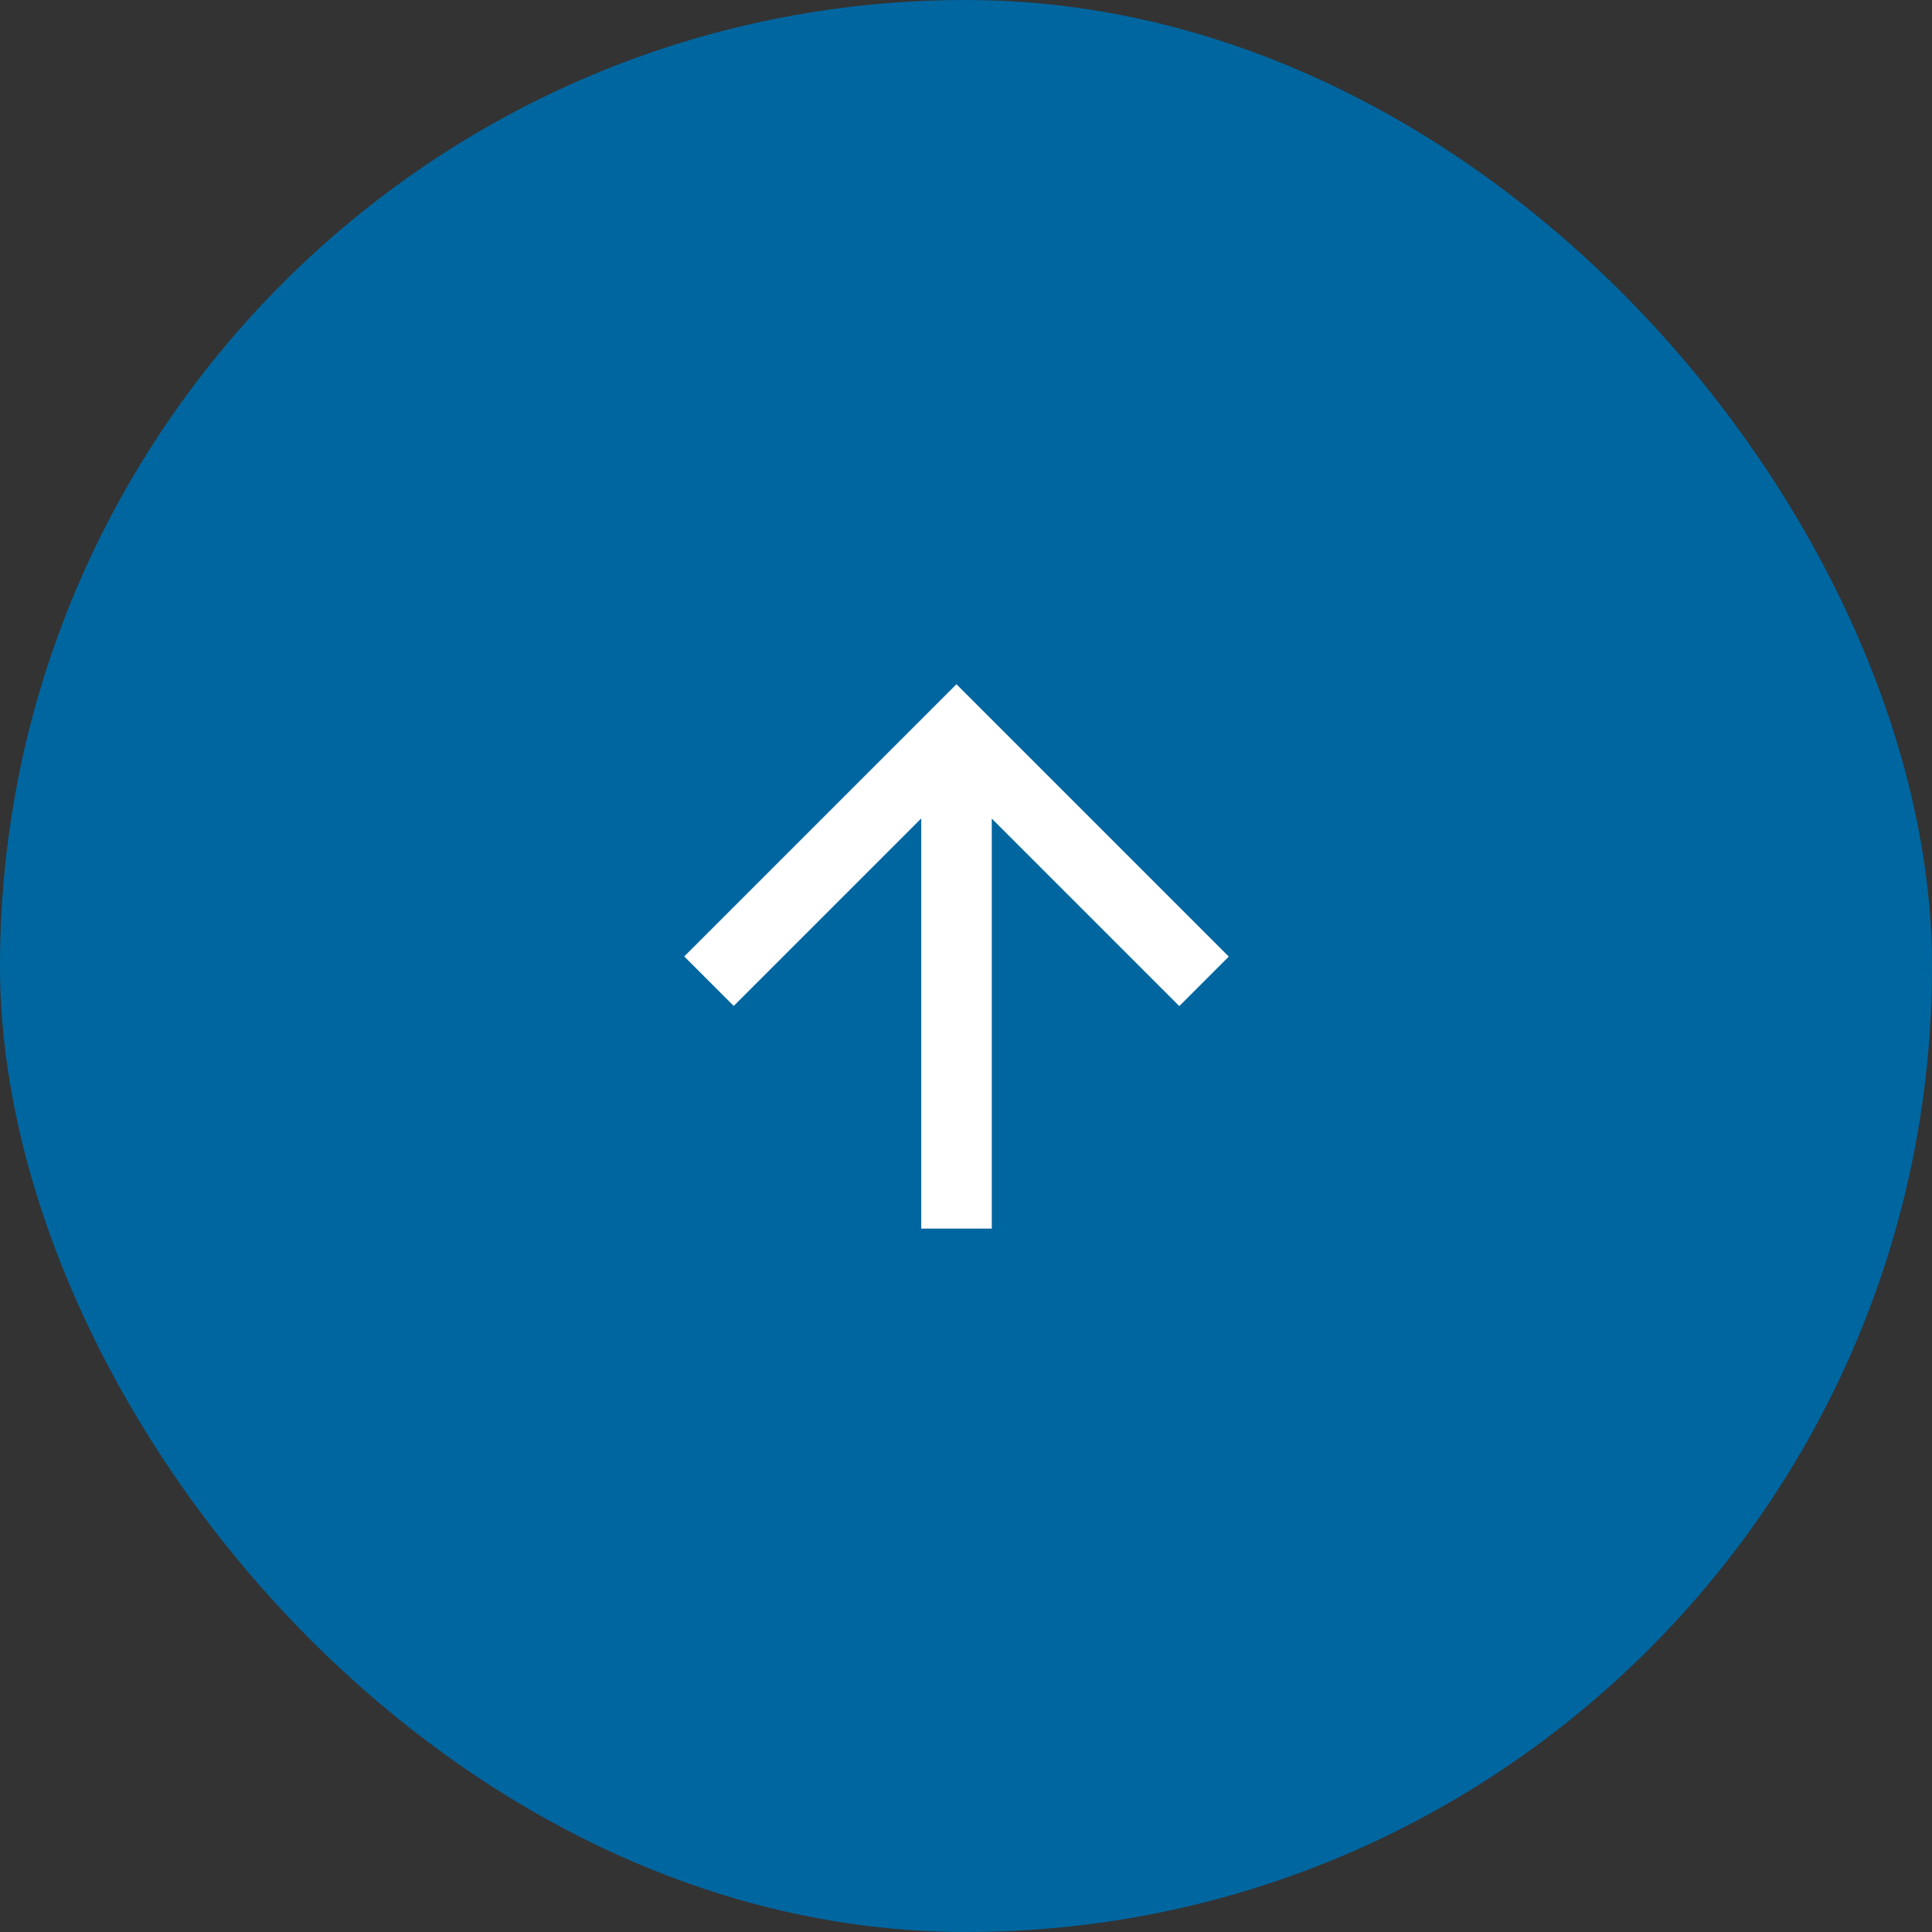
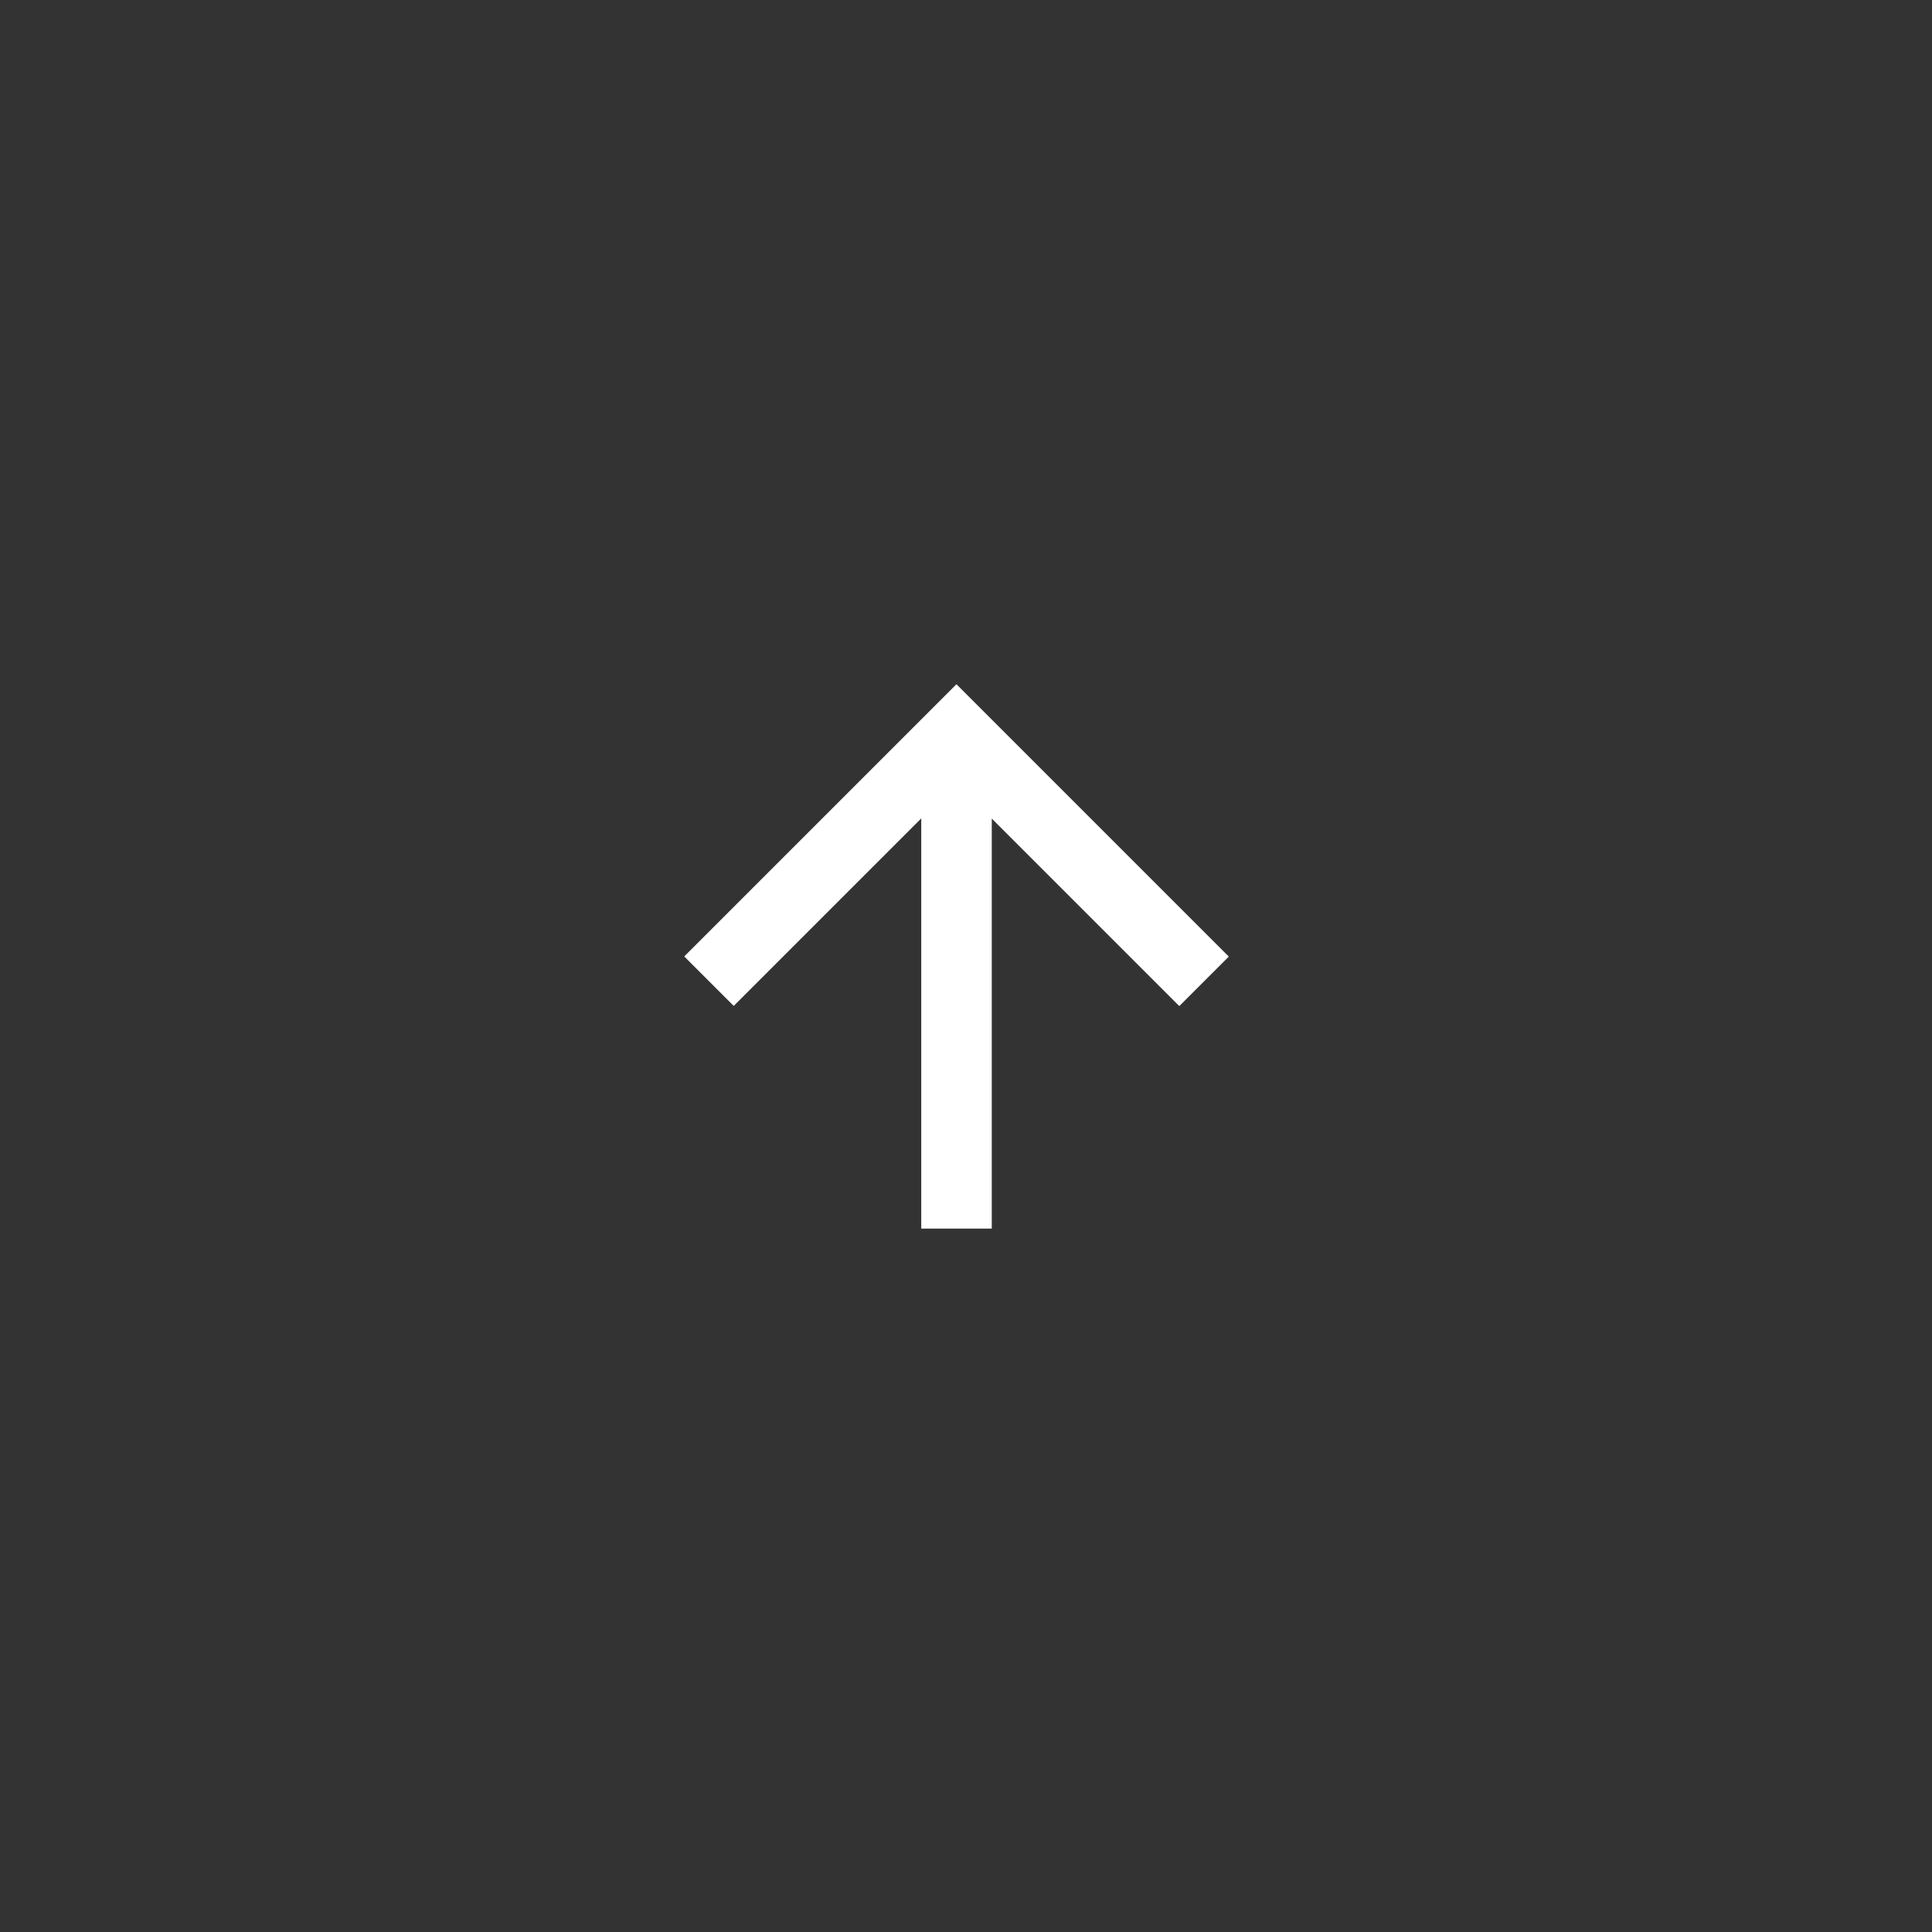
<svg xmlns="http://www.w3.org/2000/svg" width="33.999" height="33.999" viewBox="0 0 33.999 33.999">
  <rect x="0" y="0" width="33.999" height="33.999" fill="#333333" stroke="none" />
  <defs>
    <style>.a{fill:#0066a0;}.b{fill:#fff;}</style>
  </defs>
-   <rect class="a" width="33.999" height="33.999" rx="17" />
  <g transform="translate(12.041 12.041)">
-     <path class="b" d="M4.79,0,3.919.871l3.3,3.3H0V5.412H7.216l-3.3,3.3.871.871L9.58,4.79Z" transform="translate(0 9.58) rotate(-90)" />
+     <path class="b" d="M4.79,0,3.919.871l3.3,3.3H0V5.412H7.216l-3.3,3.3.871.871L9.58,4.79" transform="translate(0 9.58) rotate(-90)" />
  </g>
</svg>